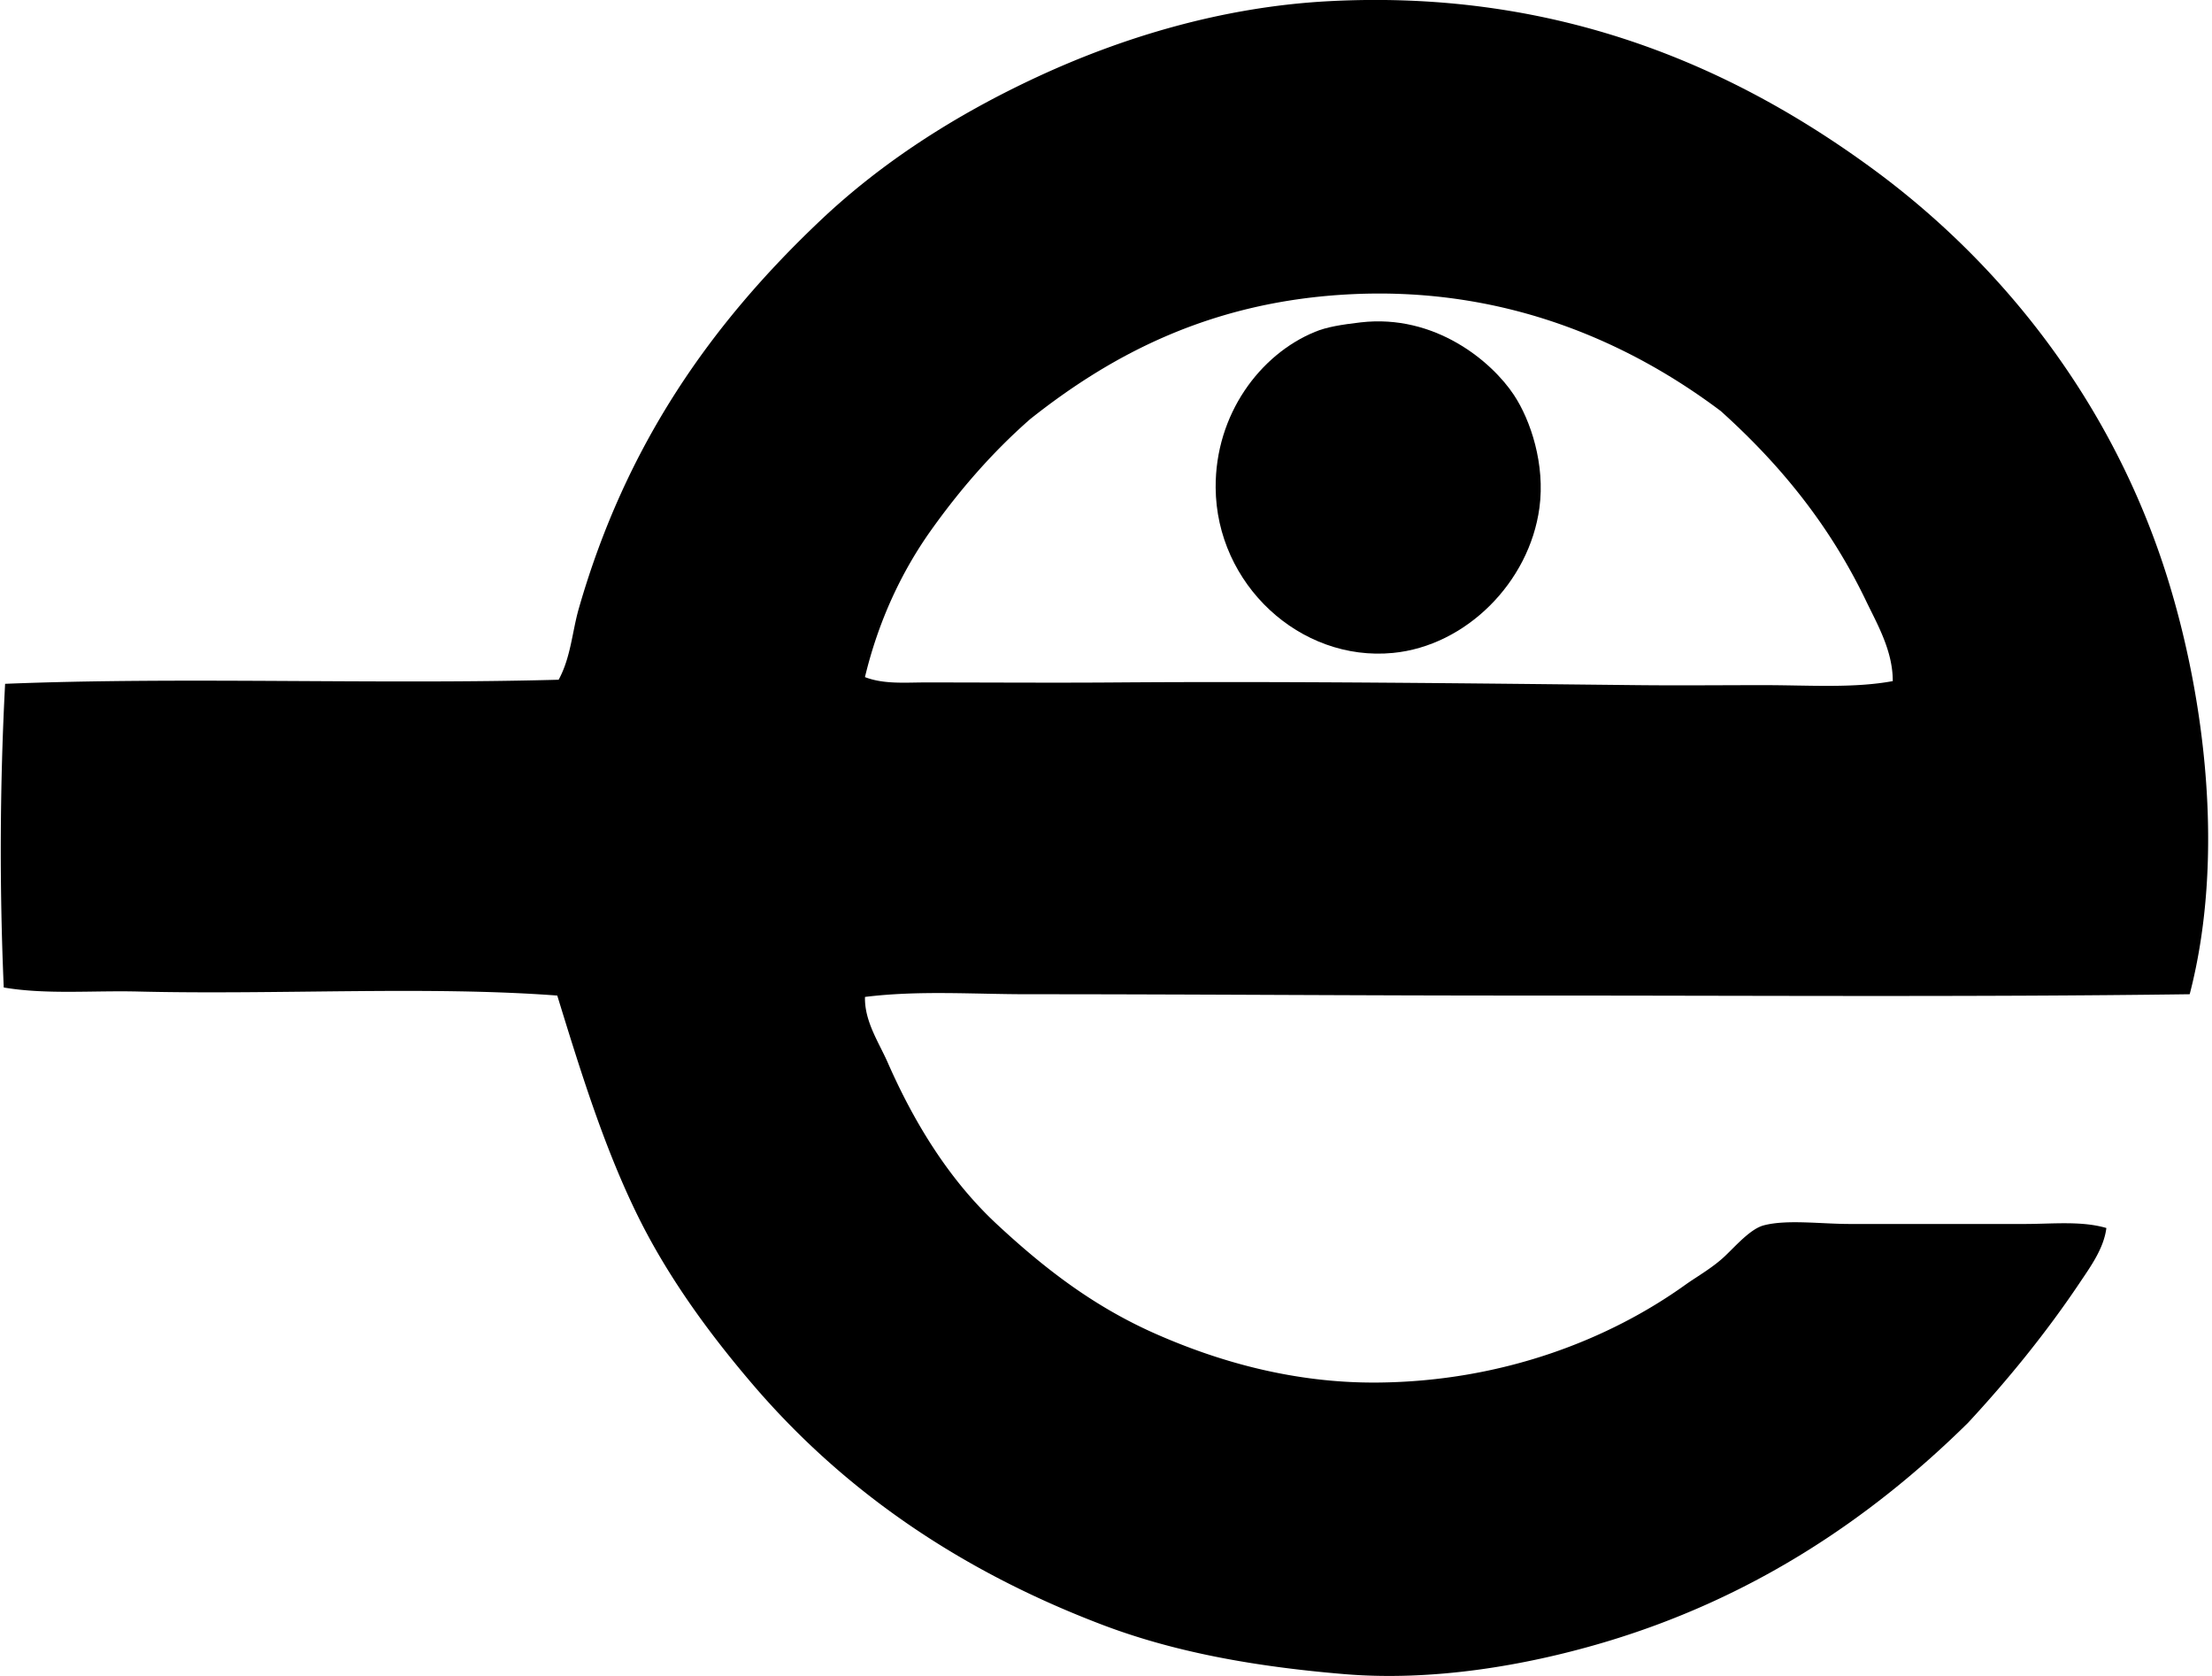
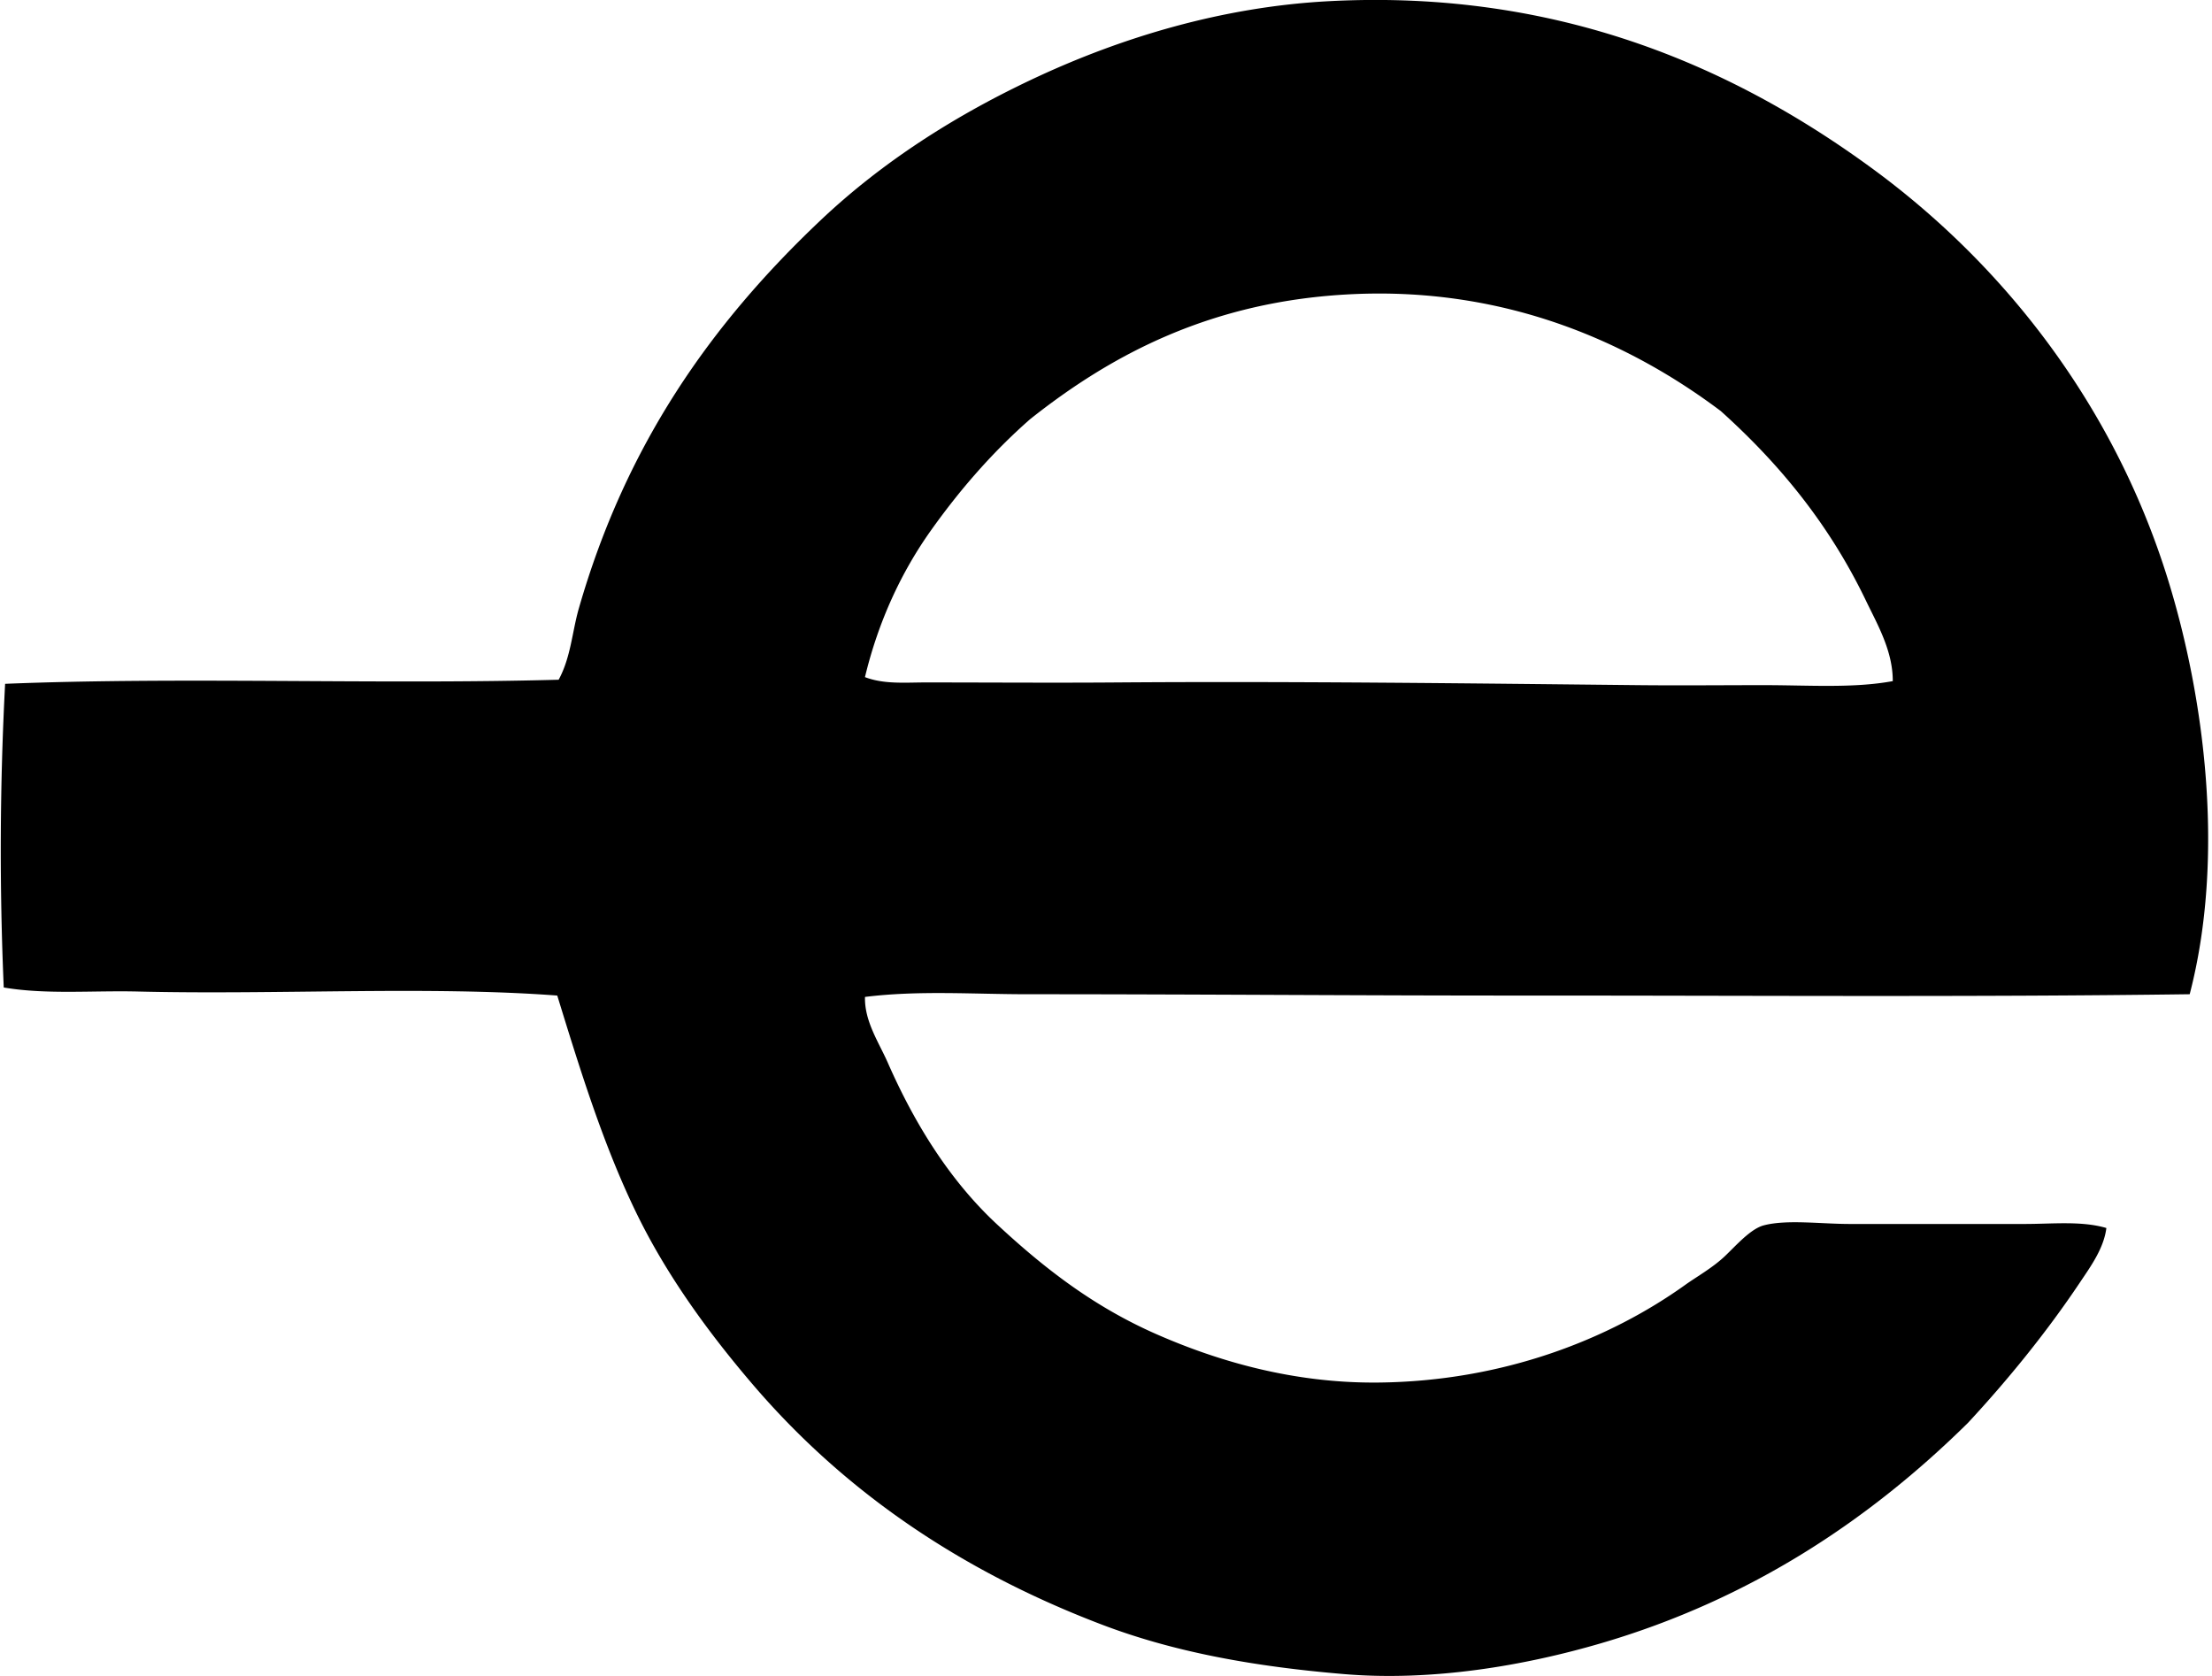
<svg xmlns="http://www.w3.org/2000/svg" width="264" height="200" fill="none" viewBox="0 0 264 200">
-   <path fill="#000" fill-rule="evenodd" d="M261.337 118.647c-26.029.35-52.61.152-79.211.158-19.853.007-39.177-.158-59.489-.158-6.505 0-13.014-.475-19.402.323-.07 2.913 1.644 5.395 2.725 7.853 3.239 7.37 7.438 14.075 12.987 19.243 5.741 5.341 11.627 9.88 19.082 13.153 7.492 3.29 16.456 5.865 26.456 5.768 14.941-.145 27.642-5.189 36.72-11.708 1.29-.919 3.202-1.993 4.65-3.367 1.337-1.263 3.068-3.27 4.65-3.684 2.738-.724 6.836-.165 10.264-.165h20.843c3.401 0 6.818-.387 9.782.481-.307 2.459-1.906 4.63-3.209 6.577-3.94 5.879-8.526 11.522-13.311 16.678-11.587 11.428-25.79 21.025-43.774 26.294-9.203 2.697-20.163 4.56-30.628 3.691-10.654-.889-20.285-2.596-29.023-5.933-16.9-6.445-30.695-15.904-41.53-28.544-5.341-6.236-10.42-13.173-14.11-20.847-3.808-7.913-6.471-16.455-9.3-25.655-15.395-1.158-33.302-.077-50.027-.481-5.492-.132-10.96.38-16.035-.482A380.809 380.809 0 0 1 .61 81.604c21.244-.855 44.4.105 66.065-.488 1.461-2.69 1.603-5.7 2.404-8.496 5.597-19.5 15.725-33.914 28.864-46.34 7.246-6.852 15.984-12.529 25.975-17.159 10.001-4.63 21.9-8.3 34.635-8.977 28.144-1.498 49.142 8.459 64.782 19.88 15.725 11.482 28.959 28.248 35.437 49.226 4.29 13.896 6.846 32.914 2.566 49.397Zm-38.646-46.983c-4.397-9.135-10.317-16.31-17.317-22.61-10.678-8.032-25.393-14.81-43.936-13.951-16.843.78-28.803 7.233-38.484 14.91-4.472 3.92-8.384 8.411-11.866 13.31-3.482 4.9-6.25 10.779-7.856 17.48 2.263.875 4.822.636 7.216.636 7.549 0 15.193.06 22.931 0 20.756-.151 41.905.111 62.055.323 5.003.054 10.031 0 15.071 0 5.405 0 10.681.388 15.395-.481.01-3.6-1.818-6.731-3.209-9.617Z" clip-rule="evenodd" />
-   <path fill="#000" fill-rule="evenodd" d="M162.401 38.47c8.869-1.02 15.631 4.657 18.281 8.66 2.007 3.024 3.748 8.294 3.047 13.47-1.205 8.916-8.785 16.476-17.476 17.317-11.108 1.078-21.089-8.209-21.166-19.722-.057-8.74 5.286-15.903 11.866-18.597 1.401-.582 3.172-.862 5.448-1.128Z" clip-rule="evenodd" />
+   <path fill="#000" fill-rule="evenodd" d="M261.337 118.647c-26.029.35-52.61.152-79.211.158-19.853.007-39.177-.158-59.489-.158-6.505 0-13.014-.475-19.402.323-.07 2.913 1.644 5.395 2.725 7.853 3.239 7.37 7.438 14.075 12.987 19.243 5.741 5.341 11.627 9.88 19.082 13.153 7.492 3.29 16.456 5.865 26.456 5.768 14.941-.145 27.642-5.189 36.72-11.708 1.29-.919 3.202-1.993 4.65-3.367 1.337-1.263 3.068-3.27 4.65-3.684 2.738-.724 6.836-.165 10.264-.165h20.843c3.401 0 6.818-.387 9.782.481-.307 2.459-1.906 4.63-3.209 6.577-3.94 5.879-8.526 11.522-13.311 16.678-11.587 11.428-25.79 21.025-43.774 26.294-9.203 2.697-20.163 4.56-30.628 3.691-10.654-.889-20.285-2.596-29.023-5.933-16.9-6.445-30.695-15.904-41.53-28.544-5.341-6.236-10.42-13.173-14.11-20.847-3.808-7.913-6.471-16.455-9.3-25.655-15.395-1.158-33.302-.077-50.027-.481-5.492-.132-10.96.38-16.035-.482A380.809 380.809 0 0 1 .61 81.604c21.244-.855 44.4.105 66.065-.488 1.461-2.69 1.603-5.7 2.404-8.496 5.597-19.5 15.725-33.914 28.864-46.34 7.246-6.852 15.984-12.529 25.975-17.159 10.001-4.63 21.9-8.3 34.635-8.977 28.144-1.498 49.142 8.459 64.782 19.88 15.725 11.482 28.959 28.248 35.437 49.226 4.29 13.896 6.846 32.914 2.566 49.397m-38.646-46.983c-4.397-9.135-10.317-16.31-17.317-22.61-10.678-8.032-25.393-14.81-43.936-13.951-16.843.78-28.803 7.233-38.484 14.91-4.472 3.92-8.384 8.411-11.866 13.31-3.482 4.9-6.25 10.779-7.856 17.48 2.263.875 4.822.636 7.216.636 7.549 0 15.193.06 22.931 0 20.756-.151 41.905.111 62.055.323 5.003.054 10.031 0 15.071 0 5.405 0 10.681.388 15.395-.481.01-3.6-1.818-6.731-3.209-9.617Z" clip-rule="evenodd" />
</svg>